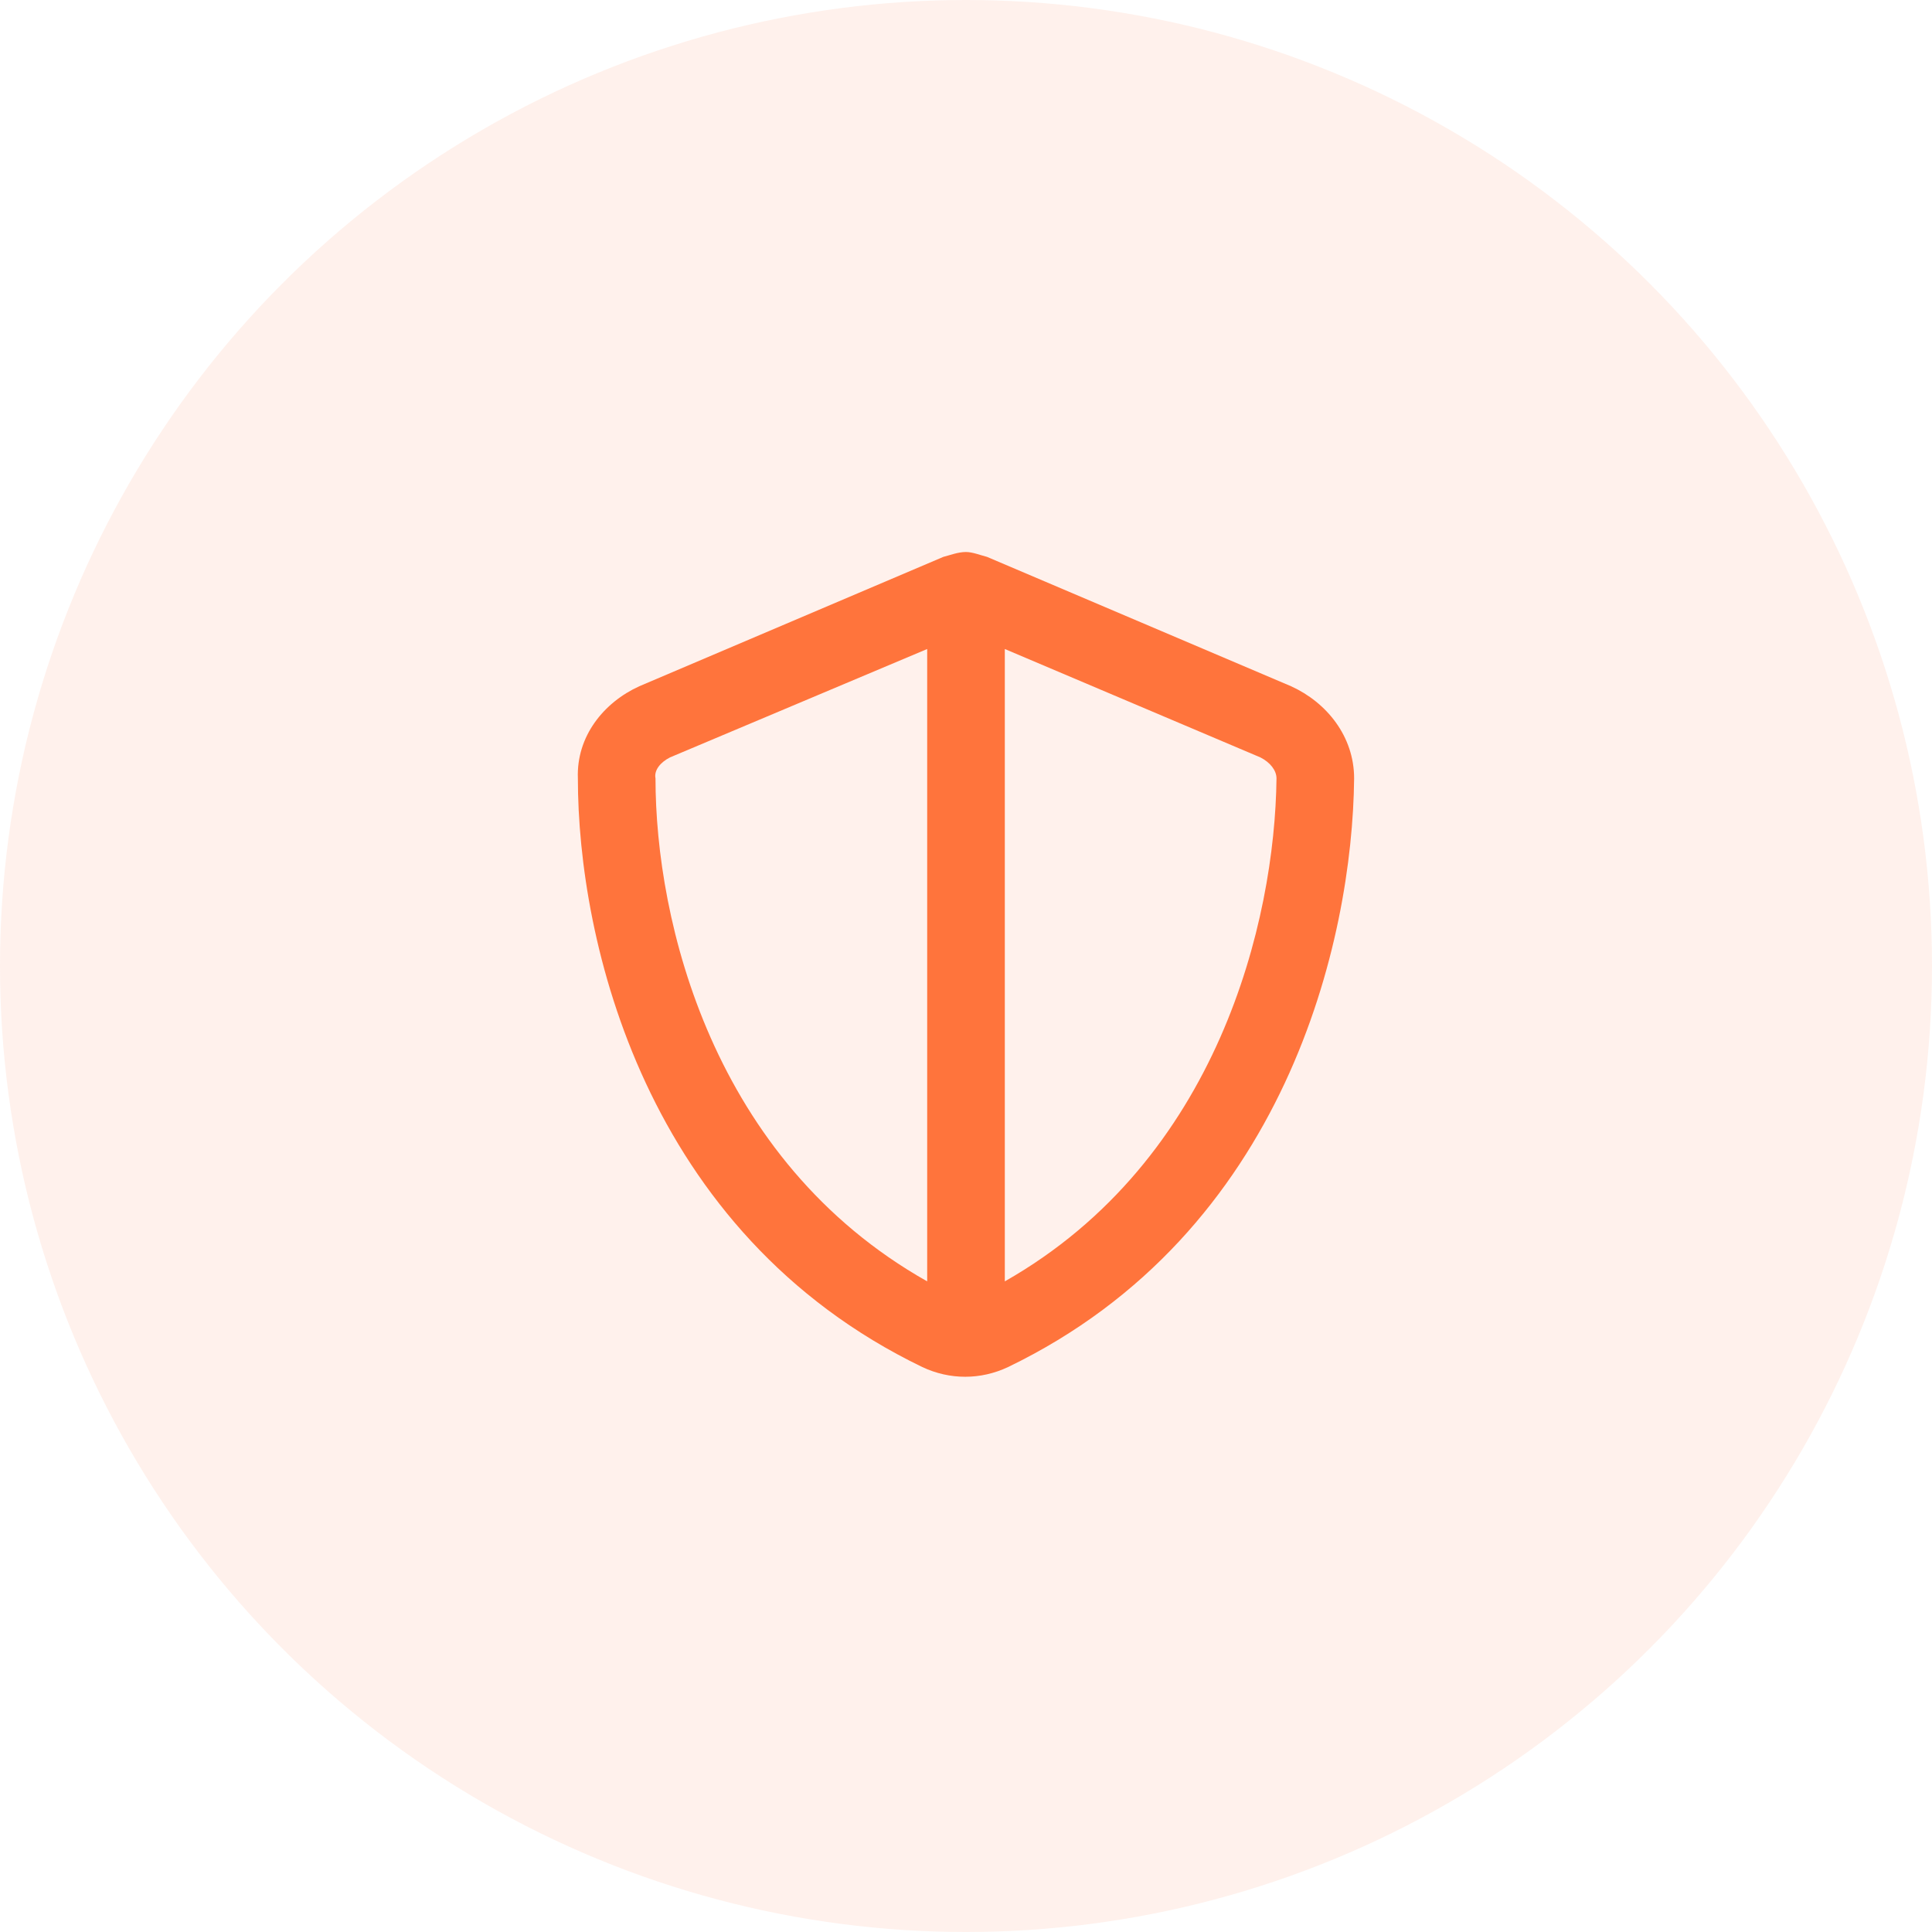
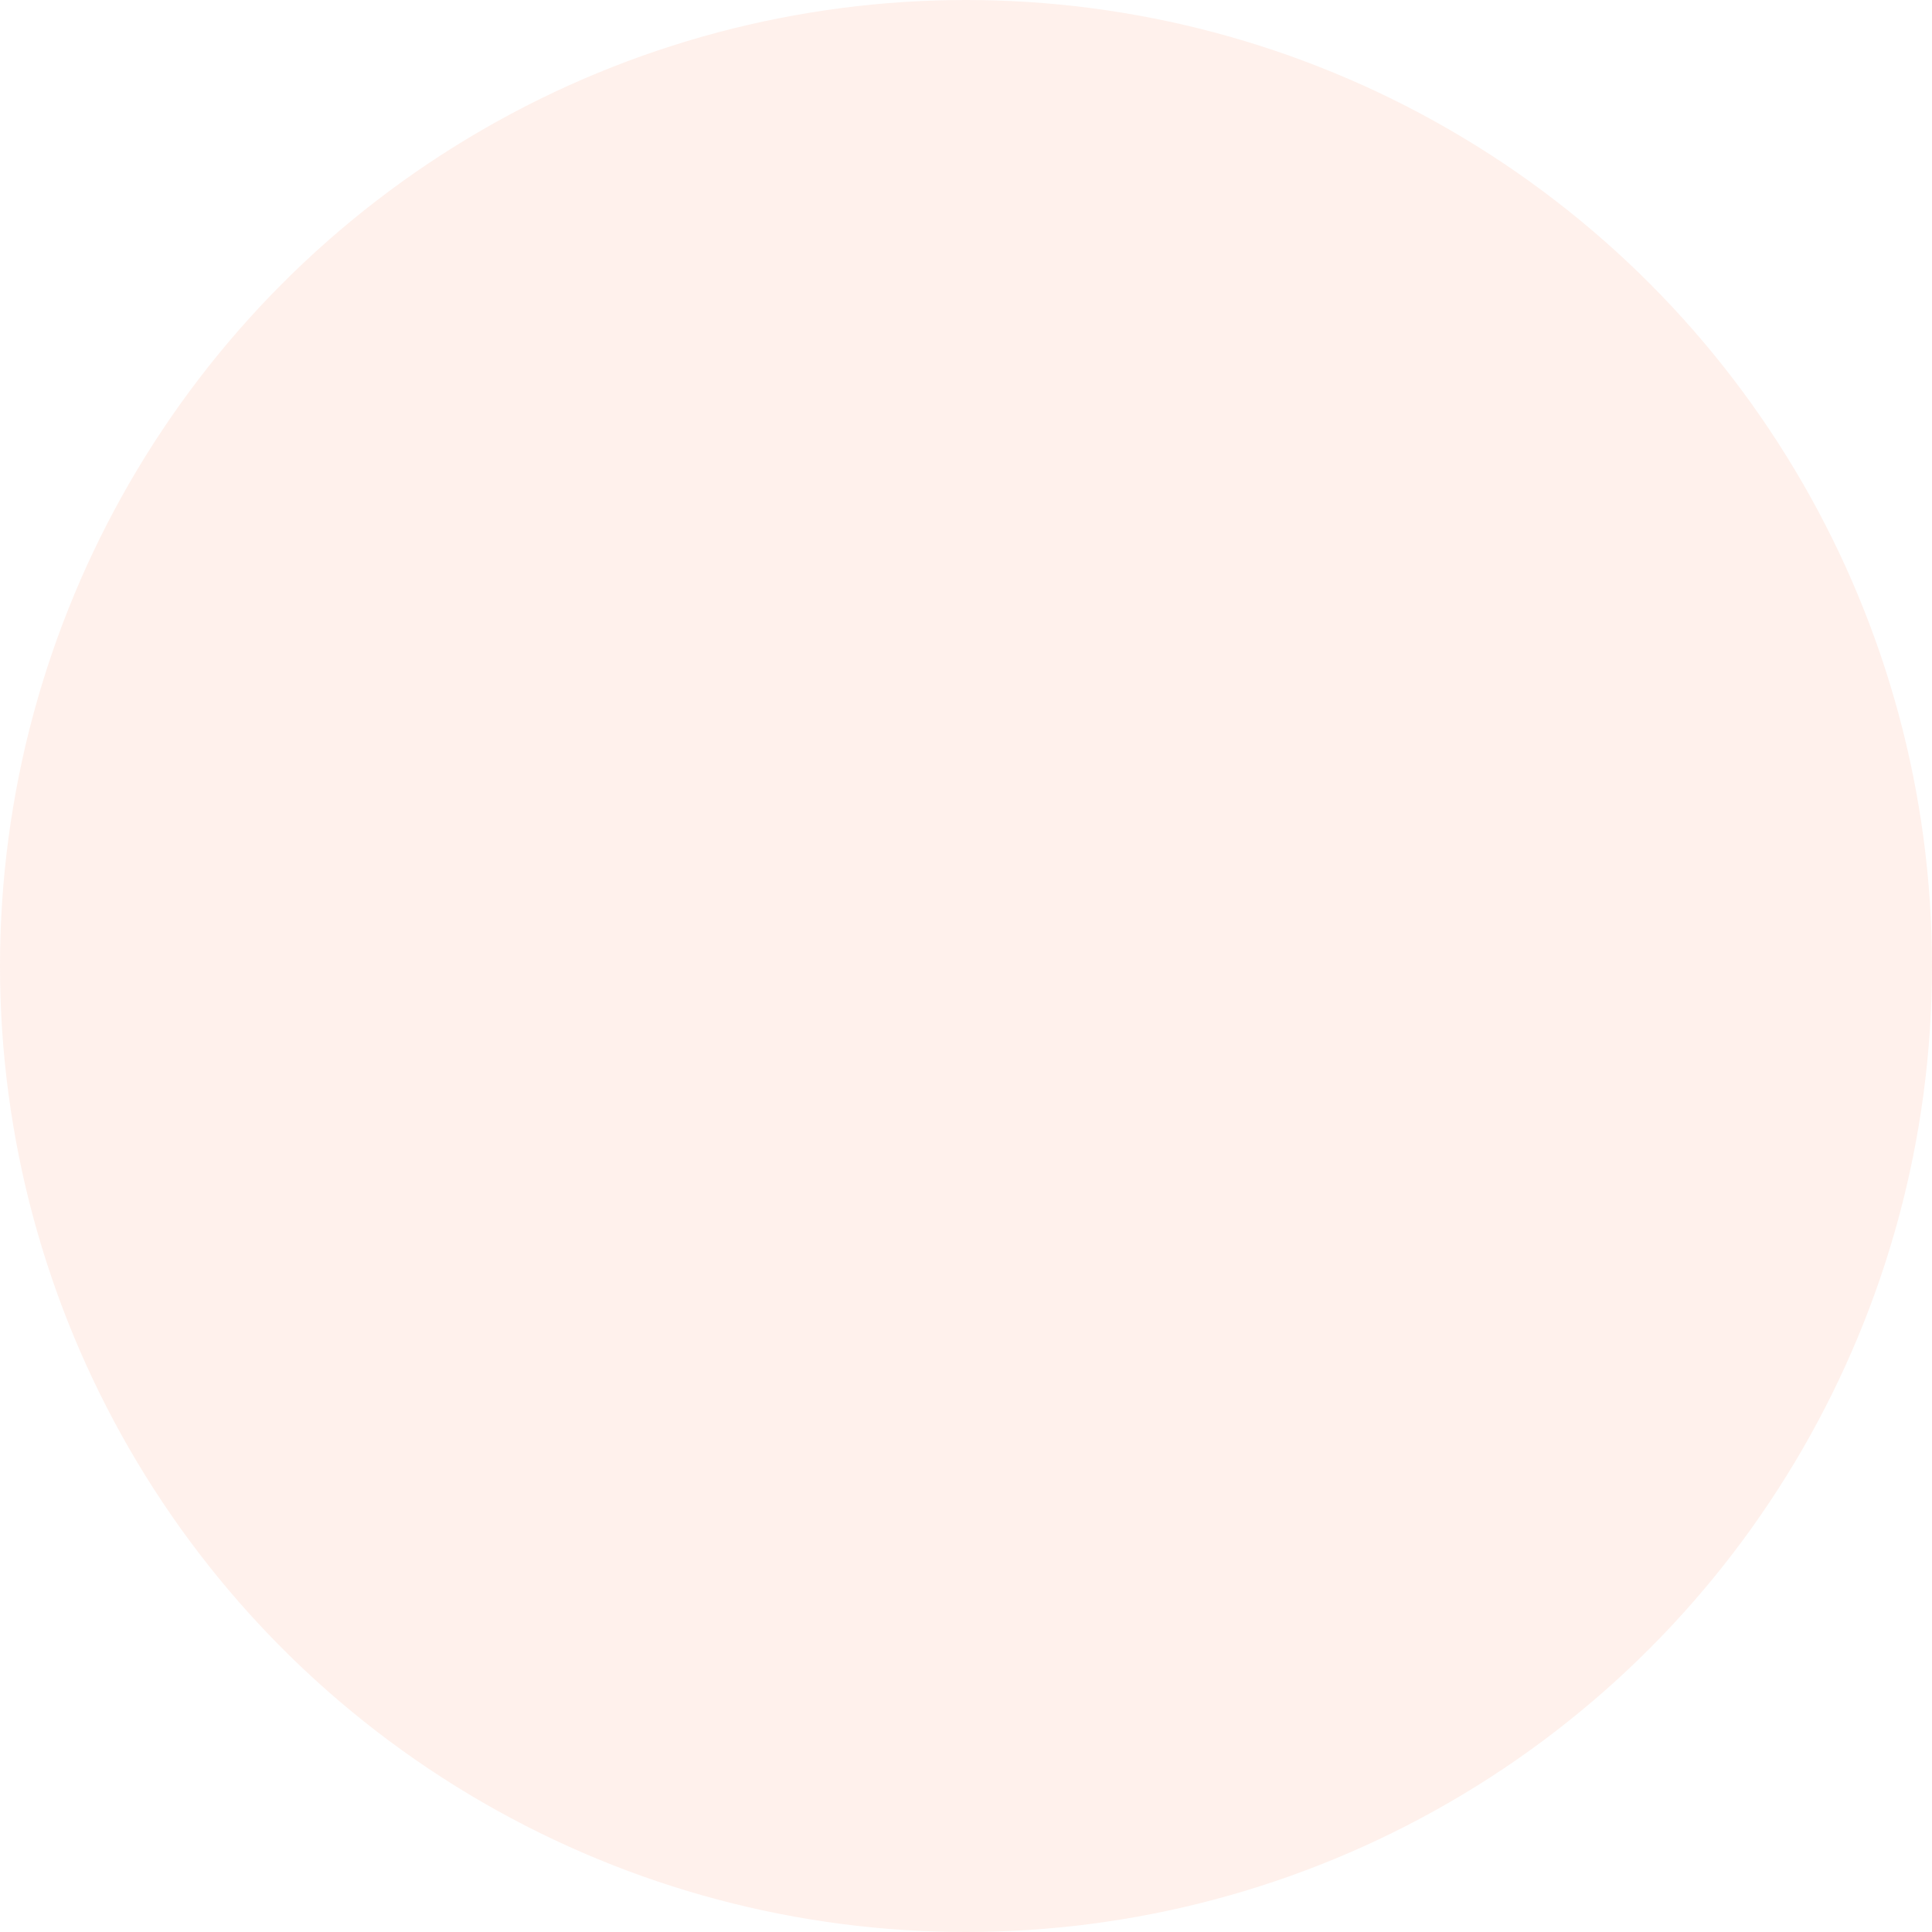
<svg xmlns="http://www.w3.org/2000/svg" width="56" height="56" viewBox="0 0 56 56" fill="none">
  <circle opacity="0.1" cx="28" cy="28" r="28" fill="#FF743C" />
-   <path d="M39.25 22.562C39.203 27.25 37.281 35.734 29.219 39.625C28.422 40 27.531 40 26.734 39.625C18.672 35.734 16.75 27.25 16.75 22.562C16.703 21.344 17.5 20.359 18.531 19.891L27.344 16.141C27.531 16.094 27.766 16 28 16C28.188 16 28.422 16.094 28.609 16.141L37.422 19.891C38.453 20.359 39.25 21.344 39.25 22.562ZM26.875 18.812L19.422 21.953C19.141 22.094 18.953 22.328 19 22.562C19 26.688 20.641 33.625 26.875 37.141V18.812ZM29.125 37.141C35.312 33.625 36.953 26.688 37 22.562C37 22.328 36.812 22.094 36.531 21.953L29.125 18.812V37.141Z" fill="#FF743C" />
</svg>